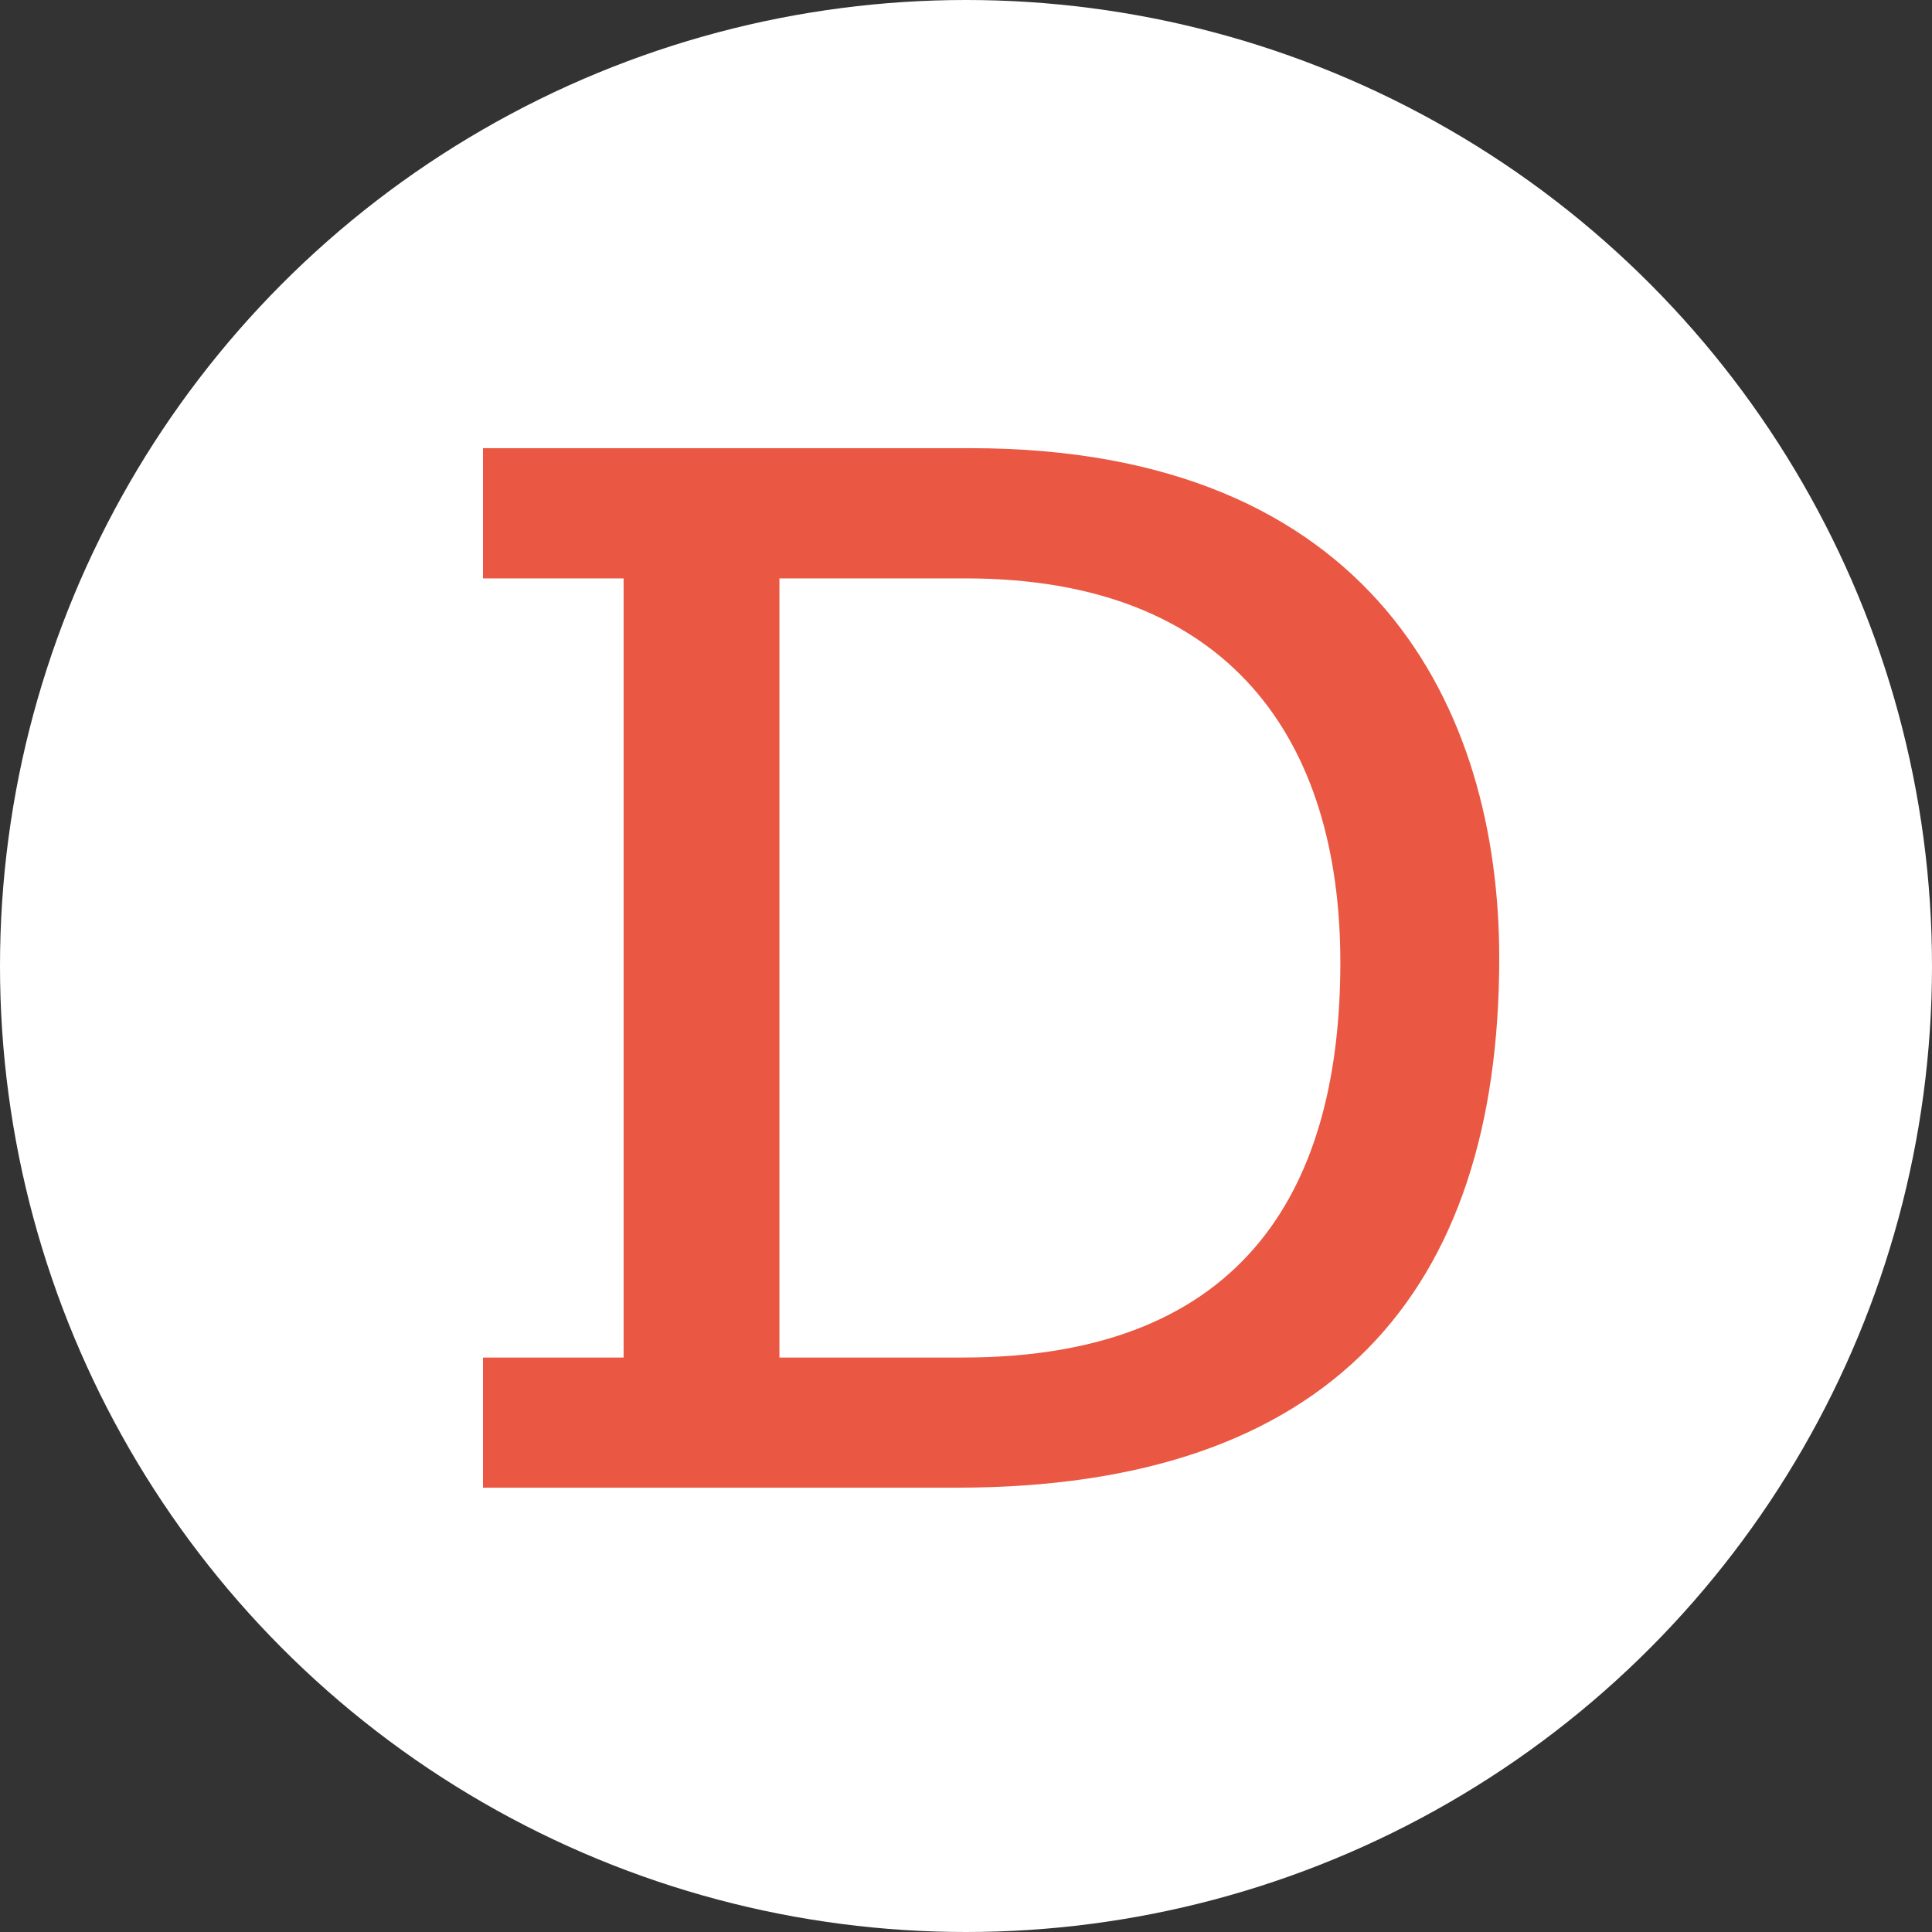
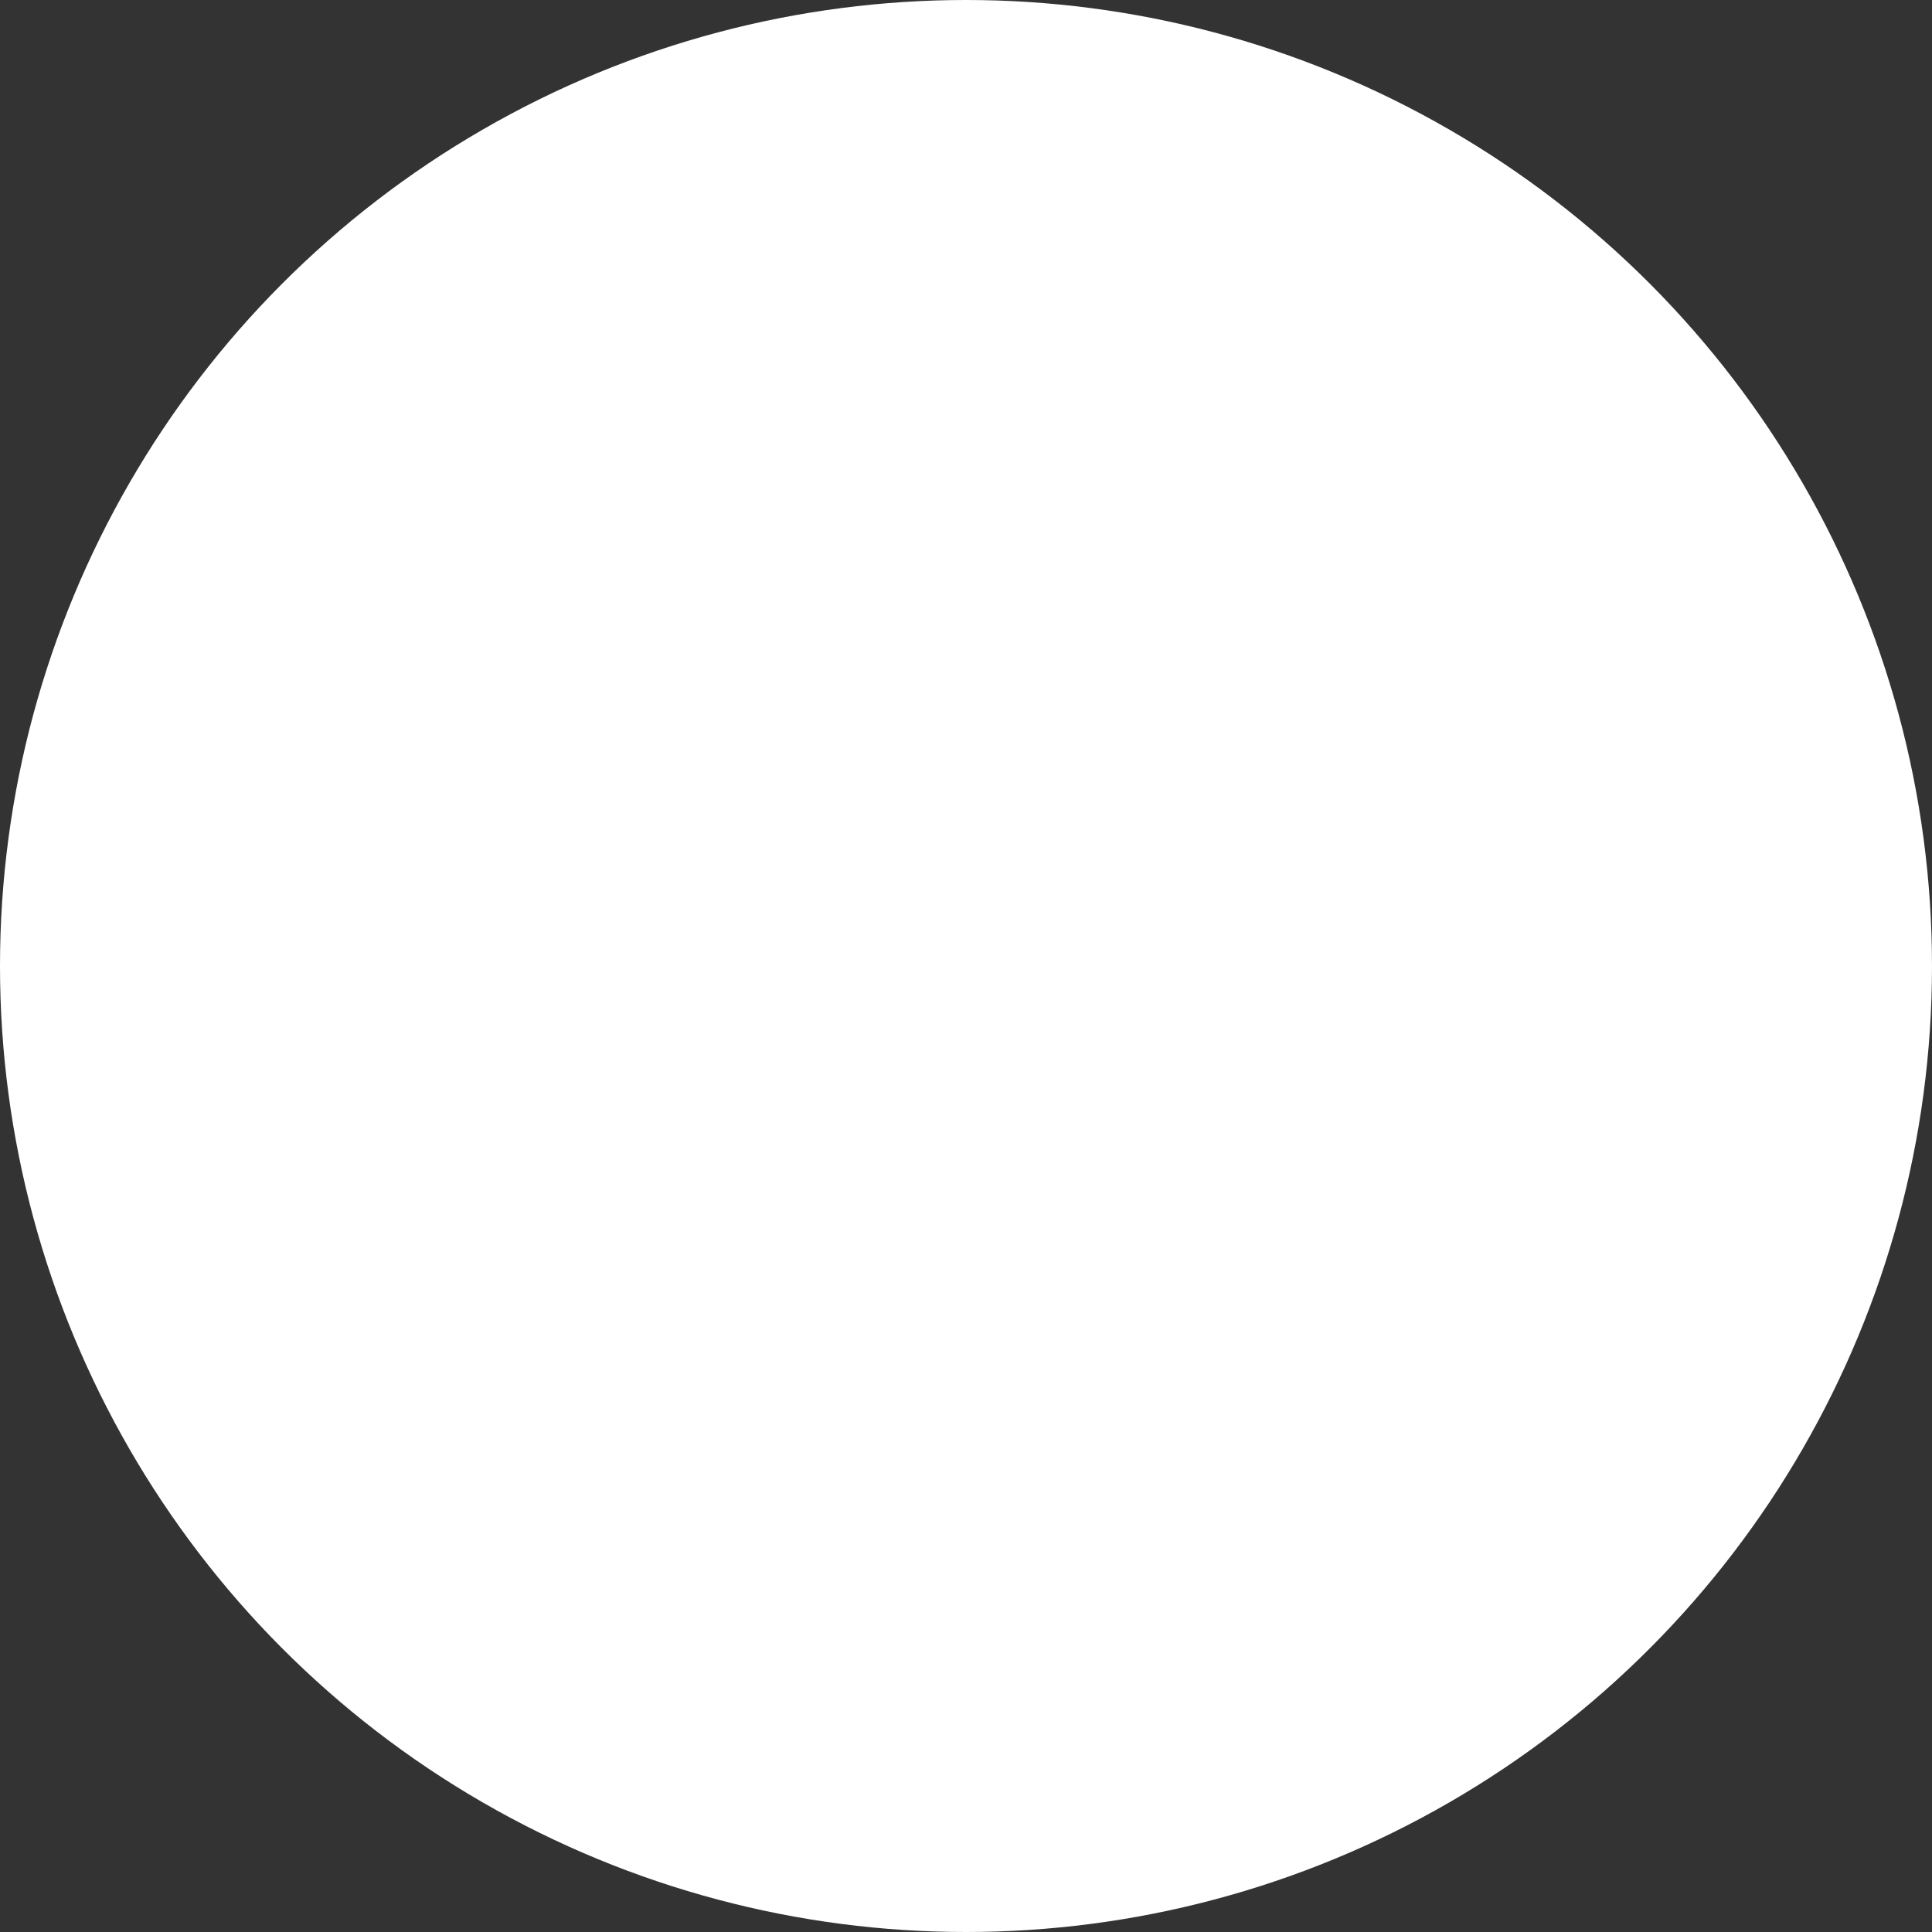
<svg xmlns="http://www.w3.org/2000/svg" xmlns:xlink="http://www.w3.org/1999/xlink" version="1.1" width="500px" height="500px">
  <rect width="100%" height="100%" fill="#333333" stroke="none" />
  <svg width="500px" height="500px" viewBox="0 0 500 500" version="1.1">
    <title>favicon</title>
    <defs>
      <polygon id="SvgjsPolygon1017" points="0 0 263 0 263 269 0 269" />
    </defs>
    <g id="SvgjsG1016" stroke="none" stroke-width="1" fill="none" fill-rule="evenodd">
      <circle id="SvgjsCircle1015" fill="#FFFFFF" cx="250" cy="250" r="250" />
      <g id="SvgjsG1014" transform="translate(125, 116)">
        <mask id="SvgjsMask1013" fill="white">
          <use xlink:href="#path-1" />
        </mask>
        <g id="SvgjsG1012" />
-         <path d="M76.715,235.33 L124.198,235.33 C198.535,235.33 221.88,189.79 221.88,133.092 C221.88,75.69 193.395,33.688 124.967,33.688 L76.715,33.688 L76.715,235.33 Z M0,33.688 L0,-0.014 L126.168,-0.014 C230.167,-0.014 263,67.321 263,131.935 C263,218.661 219.095,269.009 122.613,269.009 L0,269.009 L0,235.33 L36.388,235.33 L36.388,33.688 L0,33.688 Z" id="SvgjsPath1011" fill="#EA5742" mask="url(#mask-2)" />
      </g>
    </g>
  </svg>
  <style>@media (prefers-color-scheme: light) { :root { filter: none; } }
@media (prefers-color-scheme: dark) { :root { filter: none; } }
</style>
</svg>